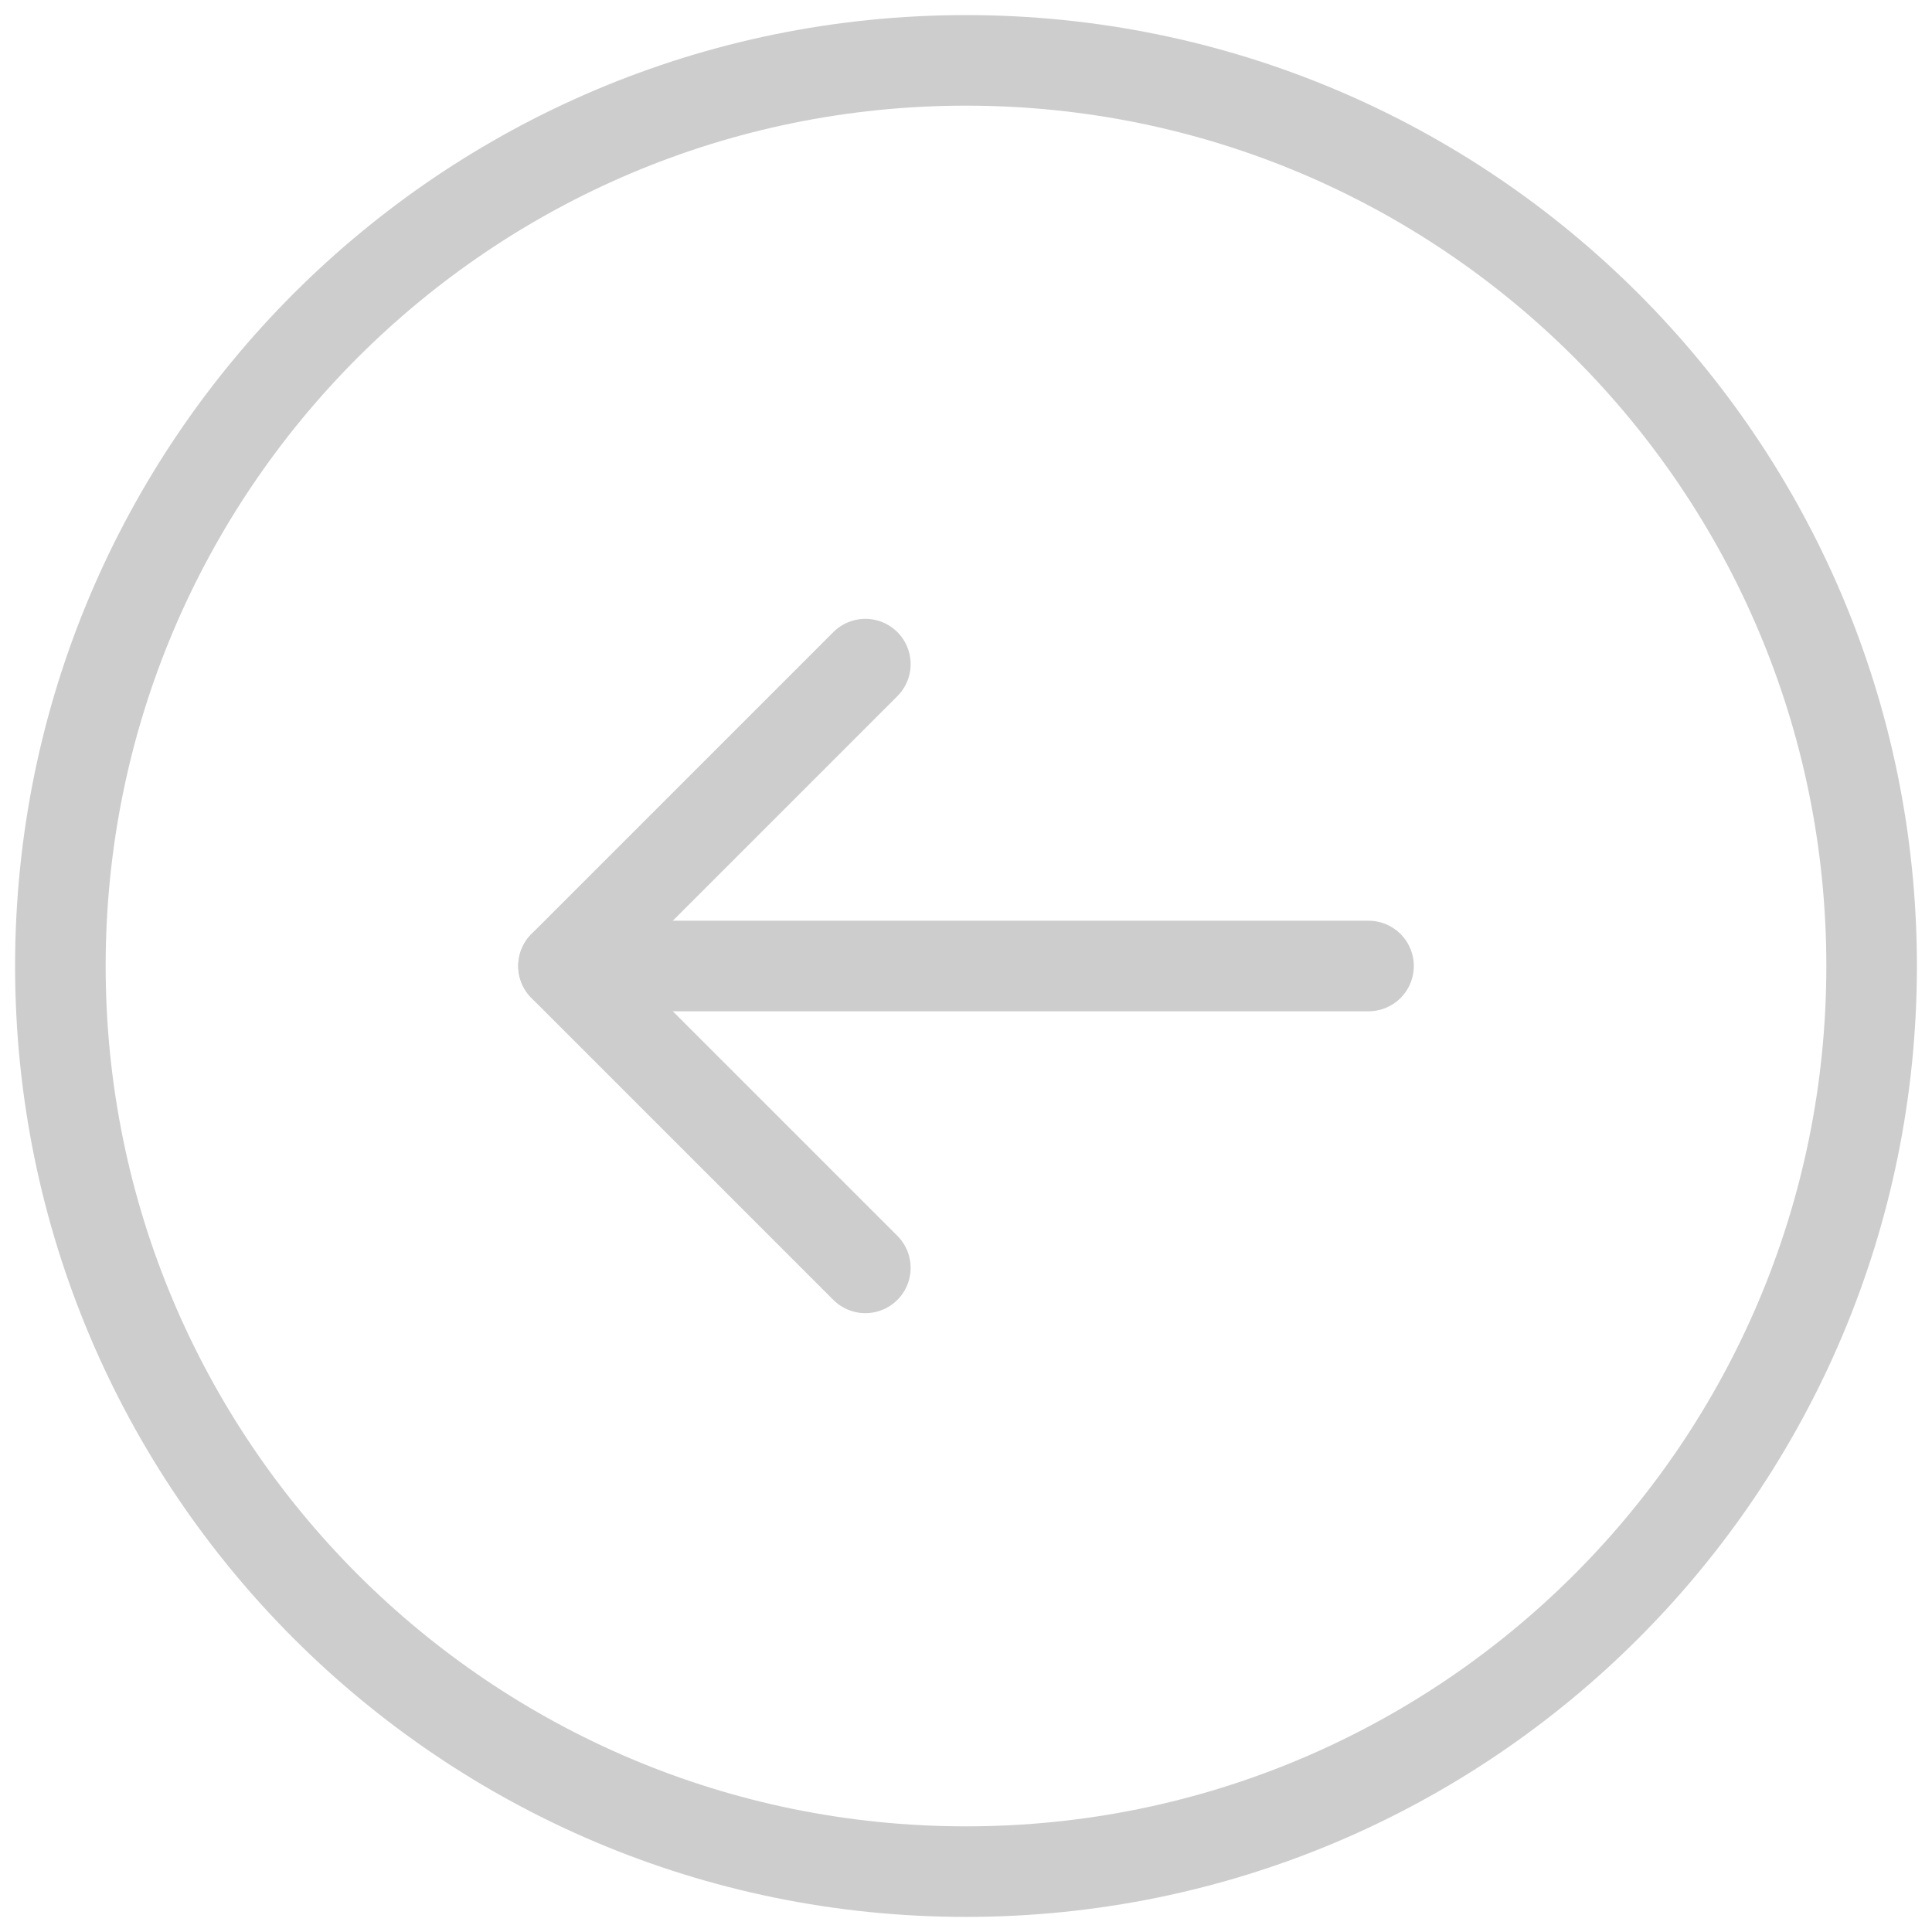
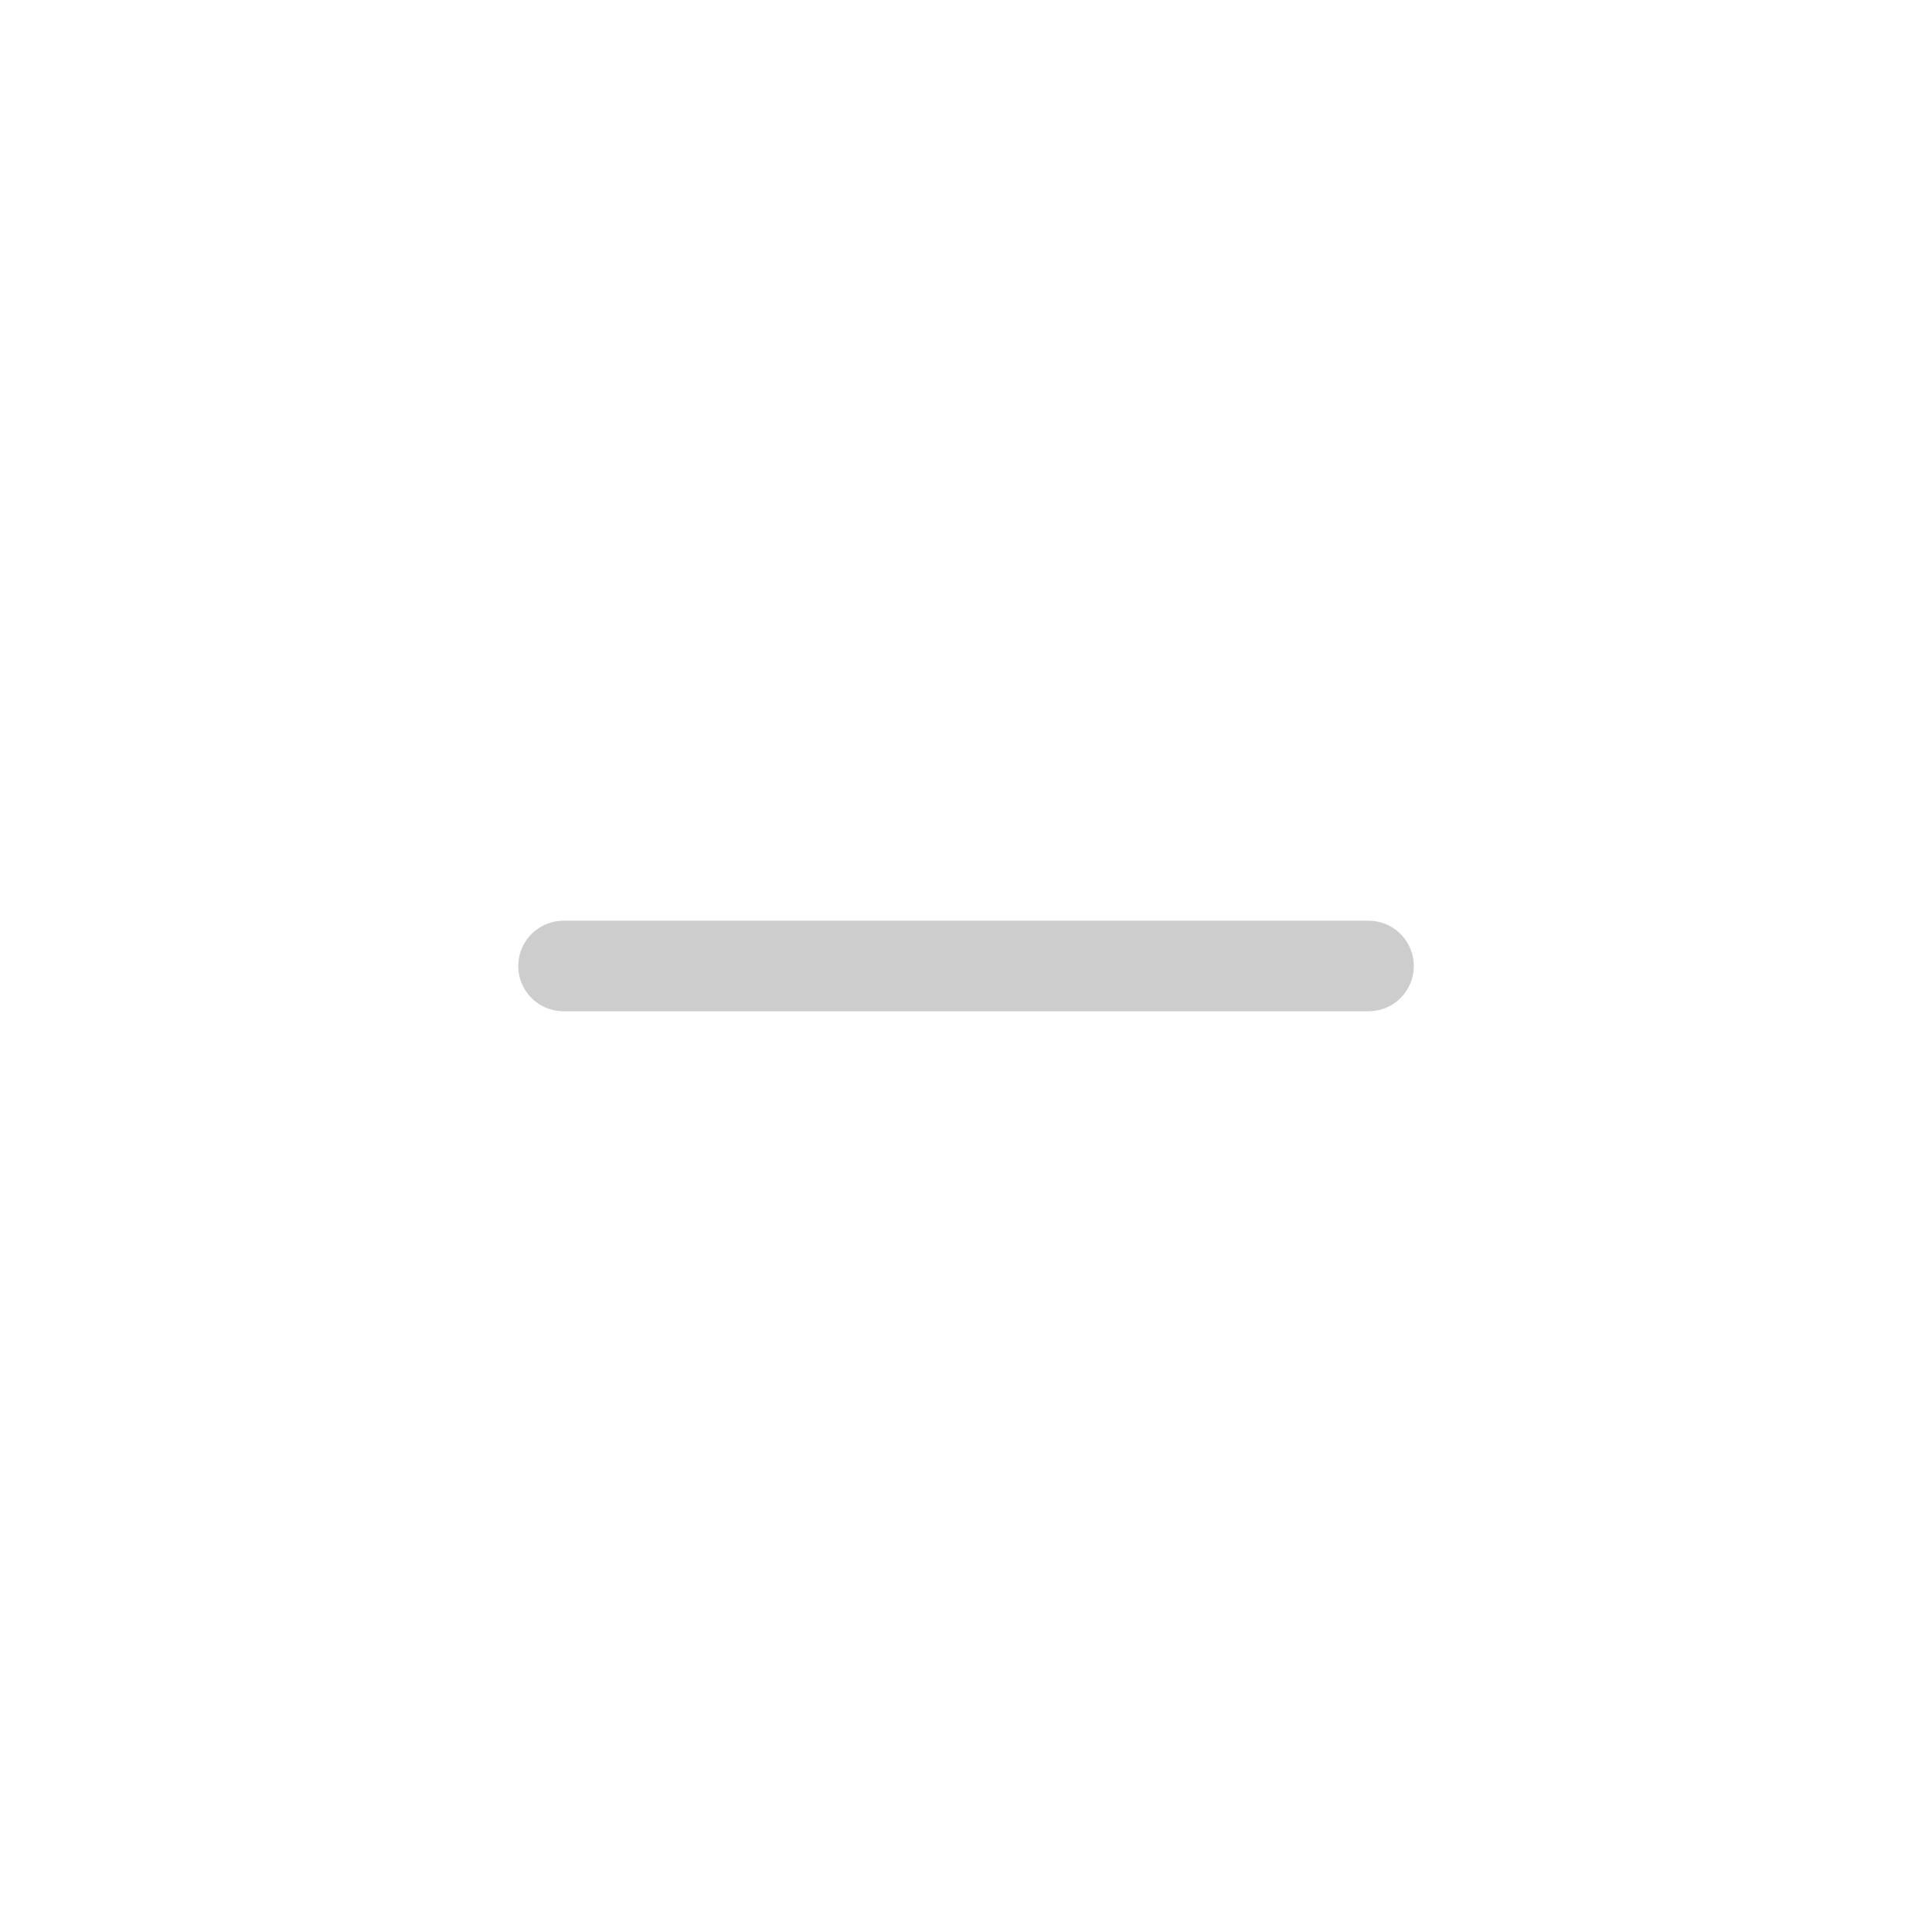
<svg xmlns="http://www.w3.org/2000/svg" width="32" height="32" viewBox="0 0 32 32" fill="none">
-   <path d="M16 1C24.285 1 31 7.715 31 16C31 24.285 24.285 31 16 31C7.715 31 1 24.285 1 16C1 7.715 7.715 1 16 1Z" stroke="#CDCDCD" stroke-width="1.5" stroke-linecap="round" stroke-linejoin="round" />
  <path d="M9.334 16L22.667 16" stroke="#CDCDCD" stroke-width="1.5" stroke-linecap="round" stroke-linejoin="round" />
-   <path d="M14.333 21L9.333 16L14.333 11" stroke="#CDCDCD" stroke-width="1.5" stroke-linecap="round" stroke-linejoin="round" />
</svg>